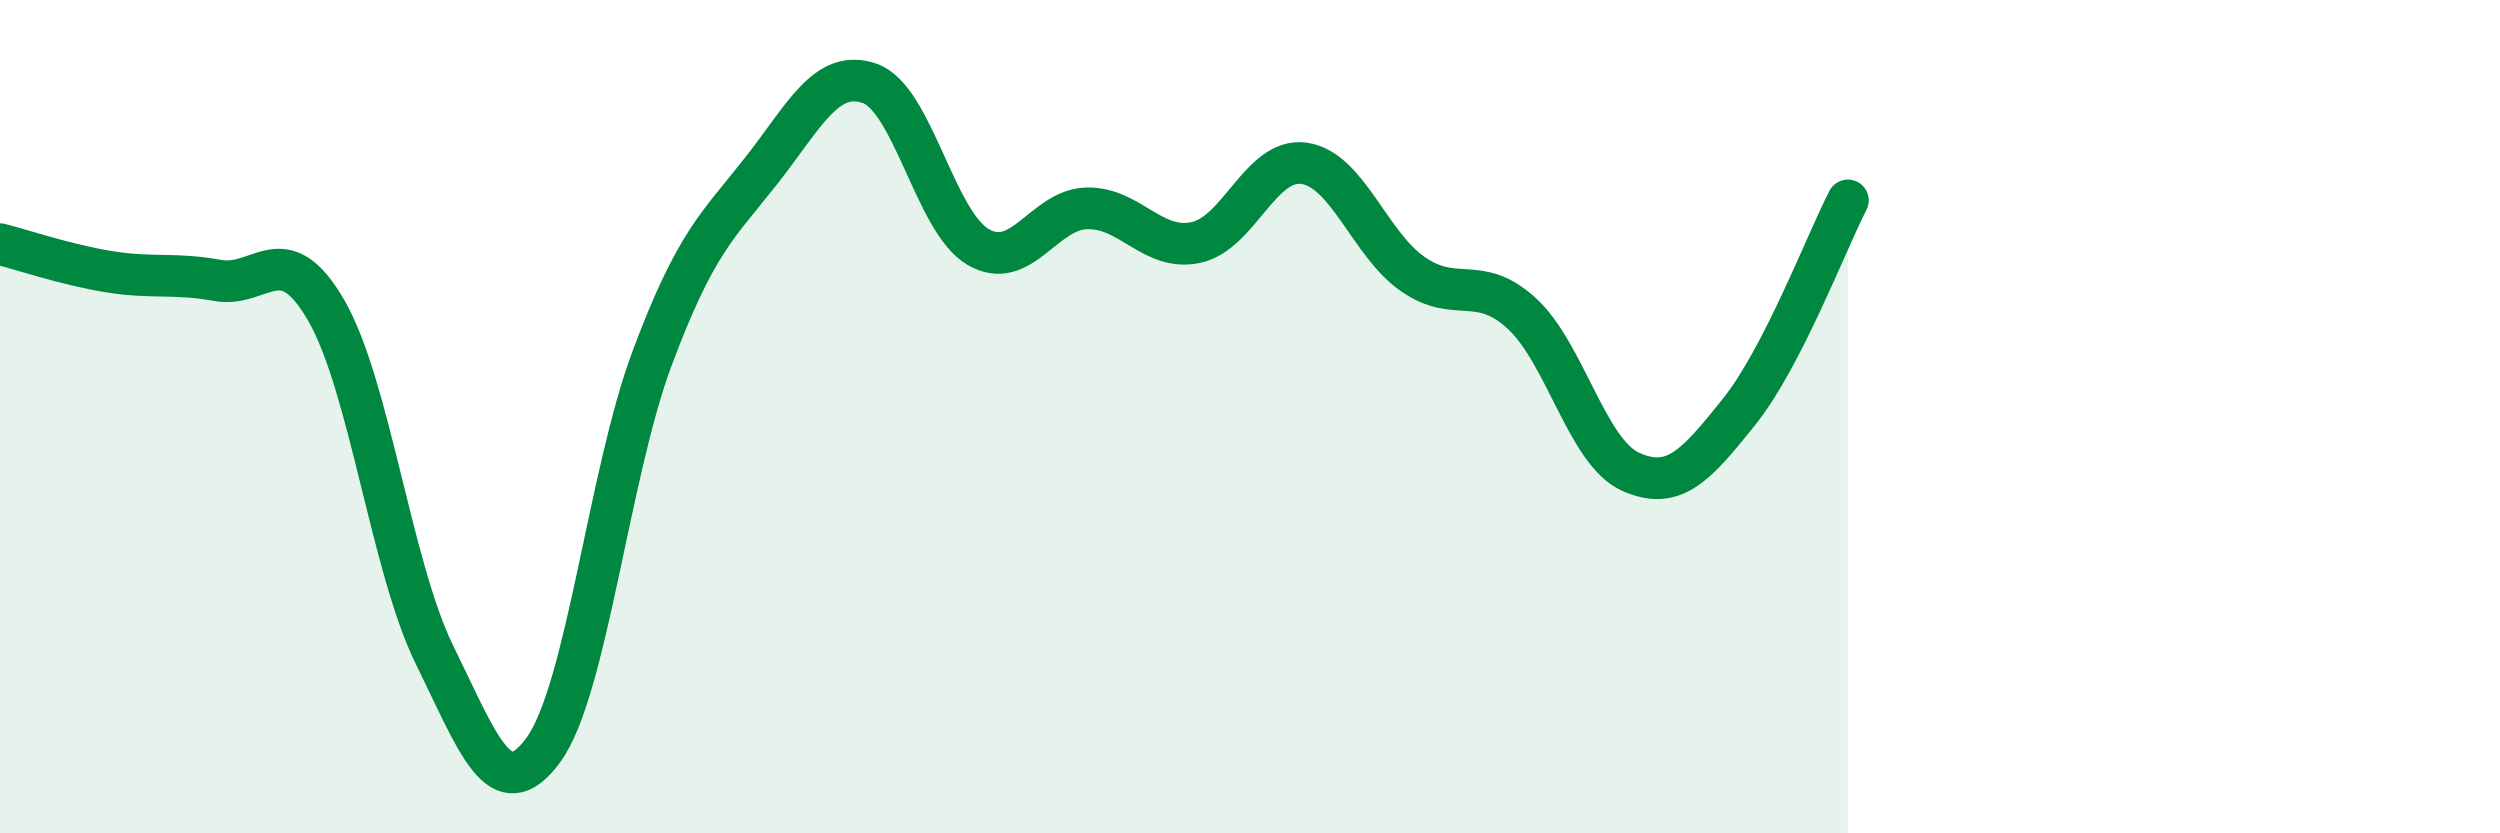
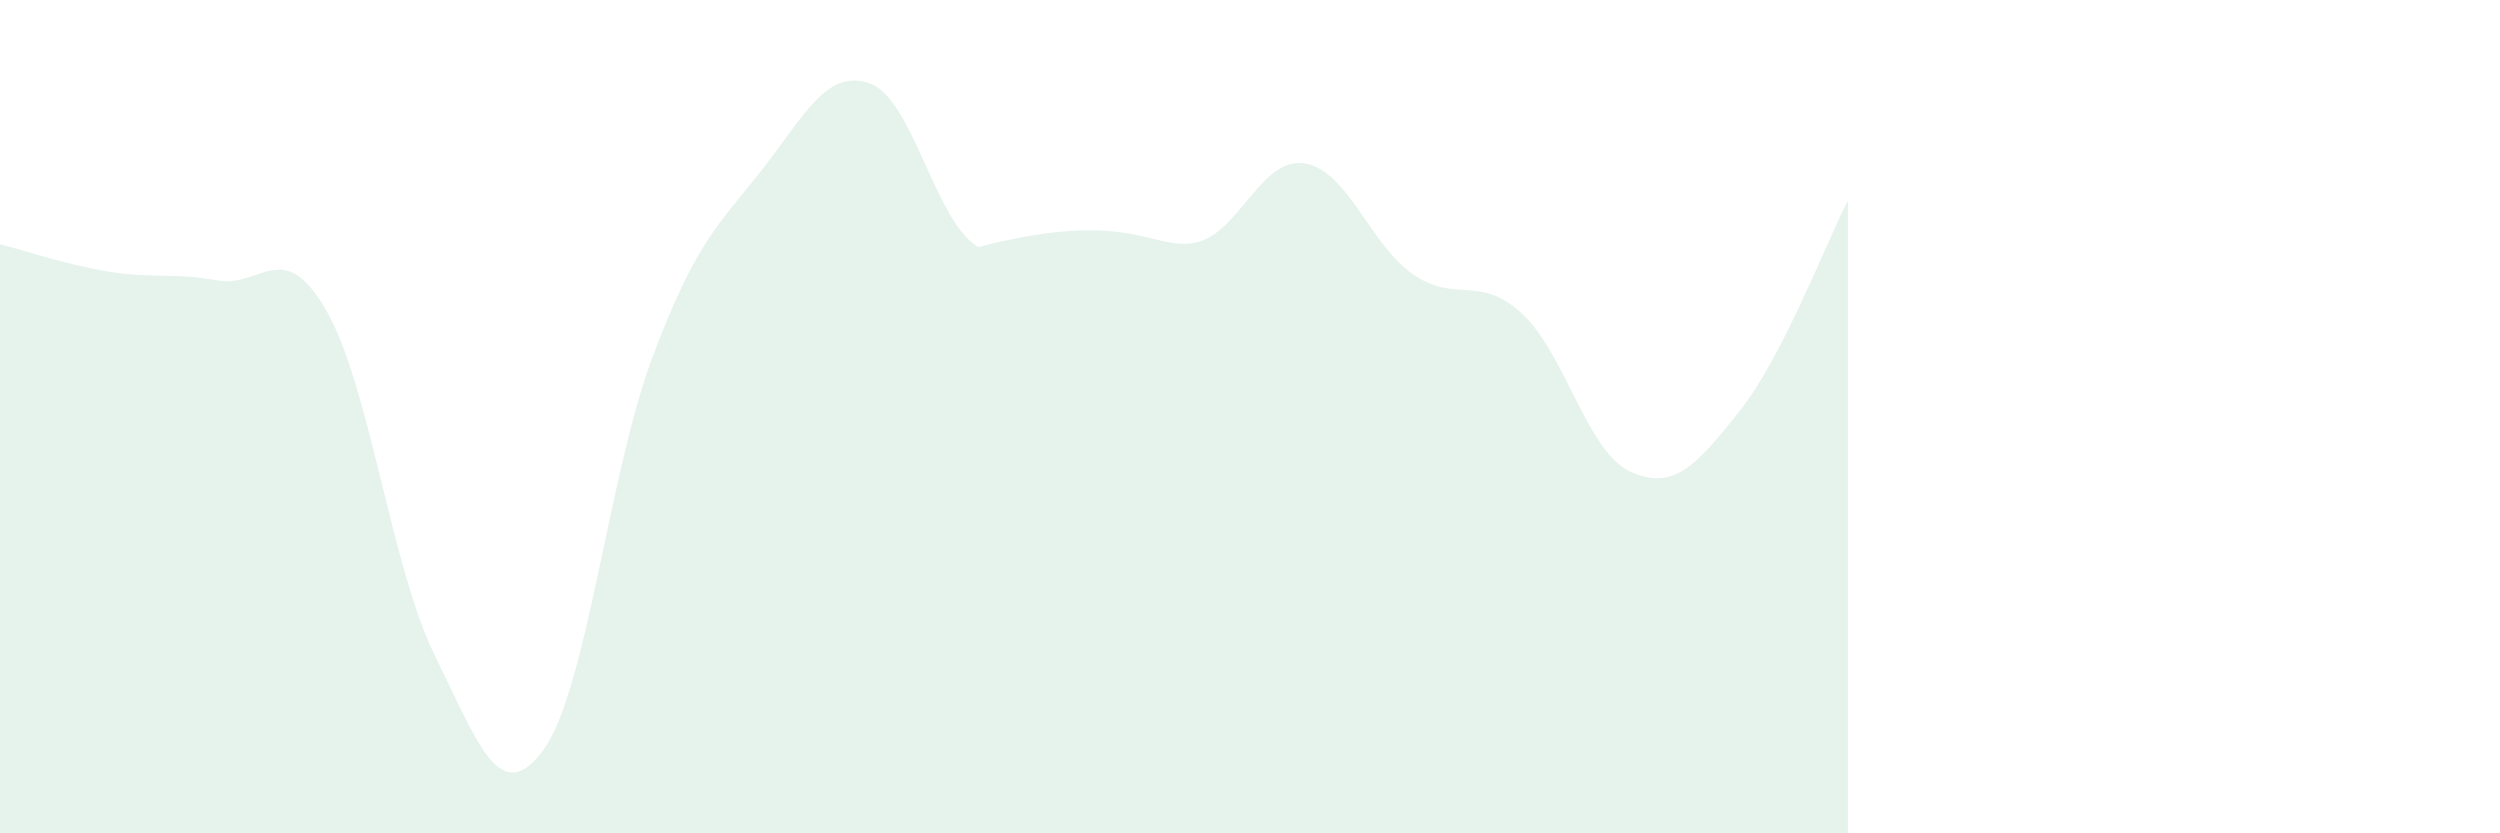
<svg xmlns="http://www.w3.org/2000/svg" width="60" height="20" viewBox="0 0 60 20">
-   <path d="M 0,5.86 C 0.52,5.99 1.57,6.35 2.61,6.52 C 3.65,6.69 4.18,6.54 5.22,6.73 C 6.26,6.92 6.79,5.65 7.83,7.45 C 8.87,9.25 9.39,13.61 10.43,15.72 C 11.47,17.83 12,19.42 13.04,18 C 14.08,16.58 14.61,11.38 15.65,8.6 C 16.69,5.82 17.22,5.43 18.26,4.11 C 19.3,2.79 19.83,1.64 20.87,2 C 21.91,2.36 22.44,5.33 23.48,5.93 C 24.52,6.53 25.05,5.02 26.09,5 C 27.13,4.98 27.66,6.04 28.7,5.82 C 29.74,5.6 30.26,3.77 31.3,3.92 C 32.34,4.07 32.87,5.86 33.91,6.58 C 34.95,7.3 35.48,6.57 36.52,7.52 C 37.56,8.47 38.09,10.85 39.13,11.32 C 40.17,11.79 40.7,11.18 41.74,9.88 C 42.78,8.58 43.83,5.82 44.35,4.81L44.35 20L0 20Z" fill="#008740" opacity="0.1" stroke-linecap="round" stroke-linejoin="round" />
-   <path d="M 0,5.86 C 0.52,5.99 1.57,6.35 2.61,6.52 C 3.65,6.69 4.18,6.54 5.22,6.73 C 6.26,6.92 6.79,5.65 7.83,7.45 C 8.87,9.25 9.39,13.61 10.43,15.72 C 11.47,17.83 12,19.42 13.04,18 C 14.08,16.58 14.61,11.38 15.65,8.6 C 16.69,5.82 17.22,5.43 18.26,4.11 C 19.3,2.79 19.83,1.64 20.87,2 C 21.91,2.36 22.44,5.33 23.48,5.93 C 24.52,6.53 25.05,5.02 26.09,5 C 27.13,4.98 27.66,6.04 28.7,5.82 C 29.74,5.6 30.26,3.77 31.3,3.92 C 32.34,4.07 32.87,5.86 33.91,6.58 C 34.95,7.3 35.48,6.57 36.52,7.52 C 37.56,8.47 38.09,10.85 39.13,11.32 C 40.17,11.79 40.7,11.18 41.74,9.88 C 42.78,8.58 43.83,5.82 44.35,4.81" stroke="#008740" stroke-width="1" fill="none" stroke-linecap="round" stroke-linejoin="round" />
+   <path d="M 0,5.86 C 0.52,5.99 1.57,6.35 2.61,6.52 C 3.65,6.69 4.18,6.54 5.22,6.73 C 6.26,6.92 6.79,5.65 7.83,7.45 C 8.87,9.25 9.39,13.61 10.43,15.72 C 11.47,17.83 12,19.42 13.04,18 C 14.08,16.58 14.61,11.38 15.65,8.6 C 16.69,5.82 17.22,5.43 18.26,4.11 C 19.3,2.79 19.83,1.64 20.87,2 C 21.91,2.36 22.44,5.33 23.48,5.93 C 27.13,4.98 27.66,6.04 28.7,5.82 C 29.74,5.6 30.26,3.77 31.3,3.92 C 32.34,4.07 32.87,5.86 33.91,6.58 C 34.95,7.3 35.48,6.57 36.52,7.52 C 37.56,8.47 38.09,10.85 39.13,11.32 C 40.17,11.79 40.7,11.18 41.74,9.88 C 42.78,8.58 43.83,5.82 44.35,4.81L44.35 20L0 20Z" fill="#008740" opacity="0.1" stroke-linecap="round" stroke-linejoin="round" />
</svg>